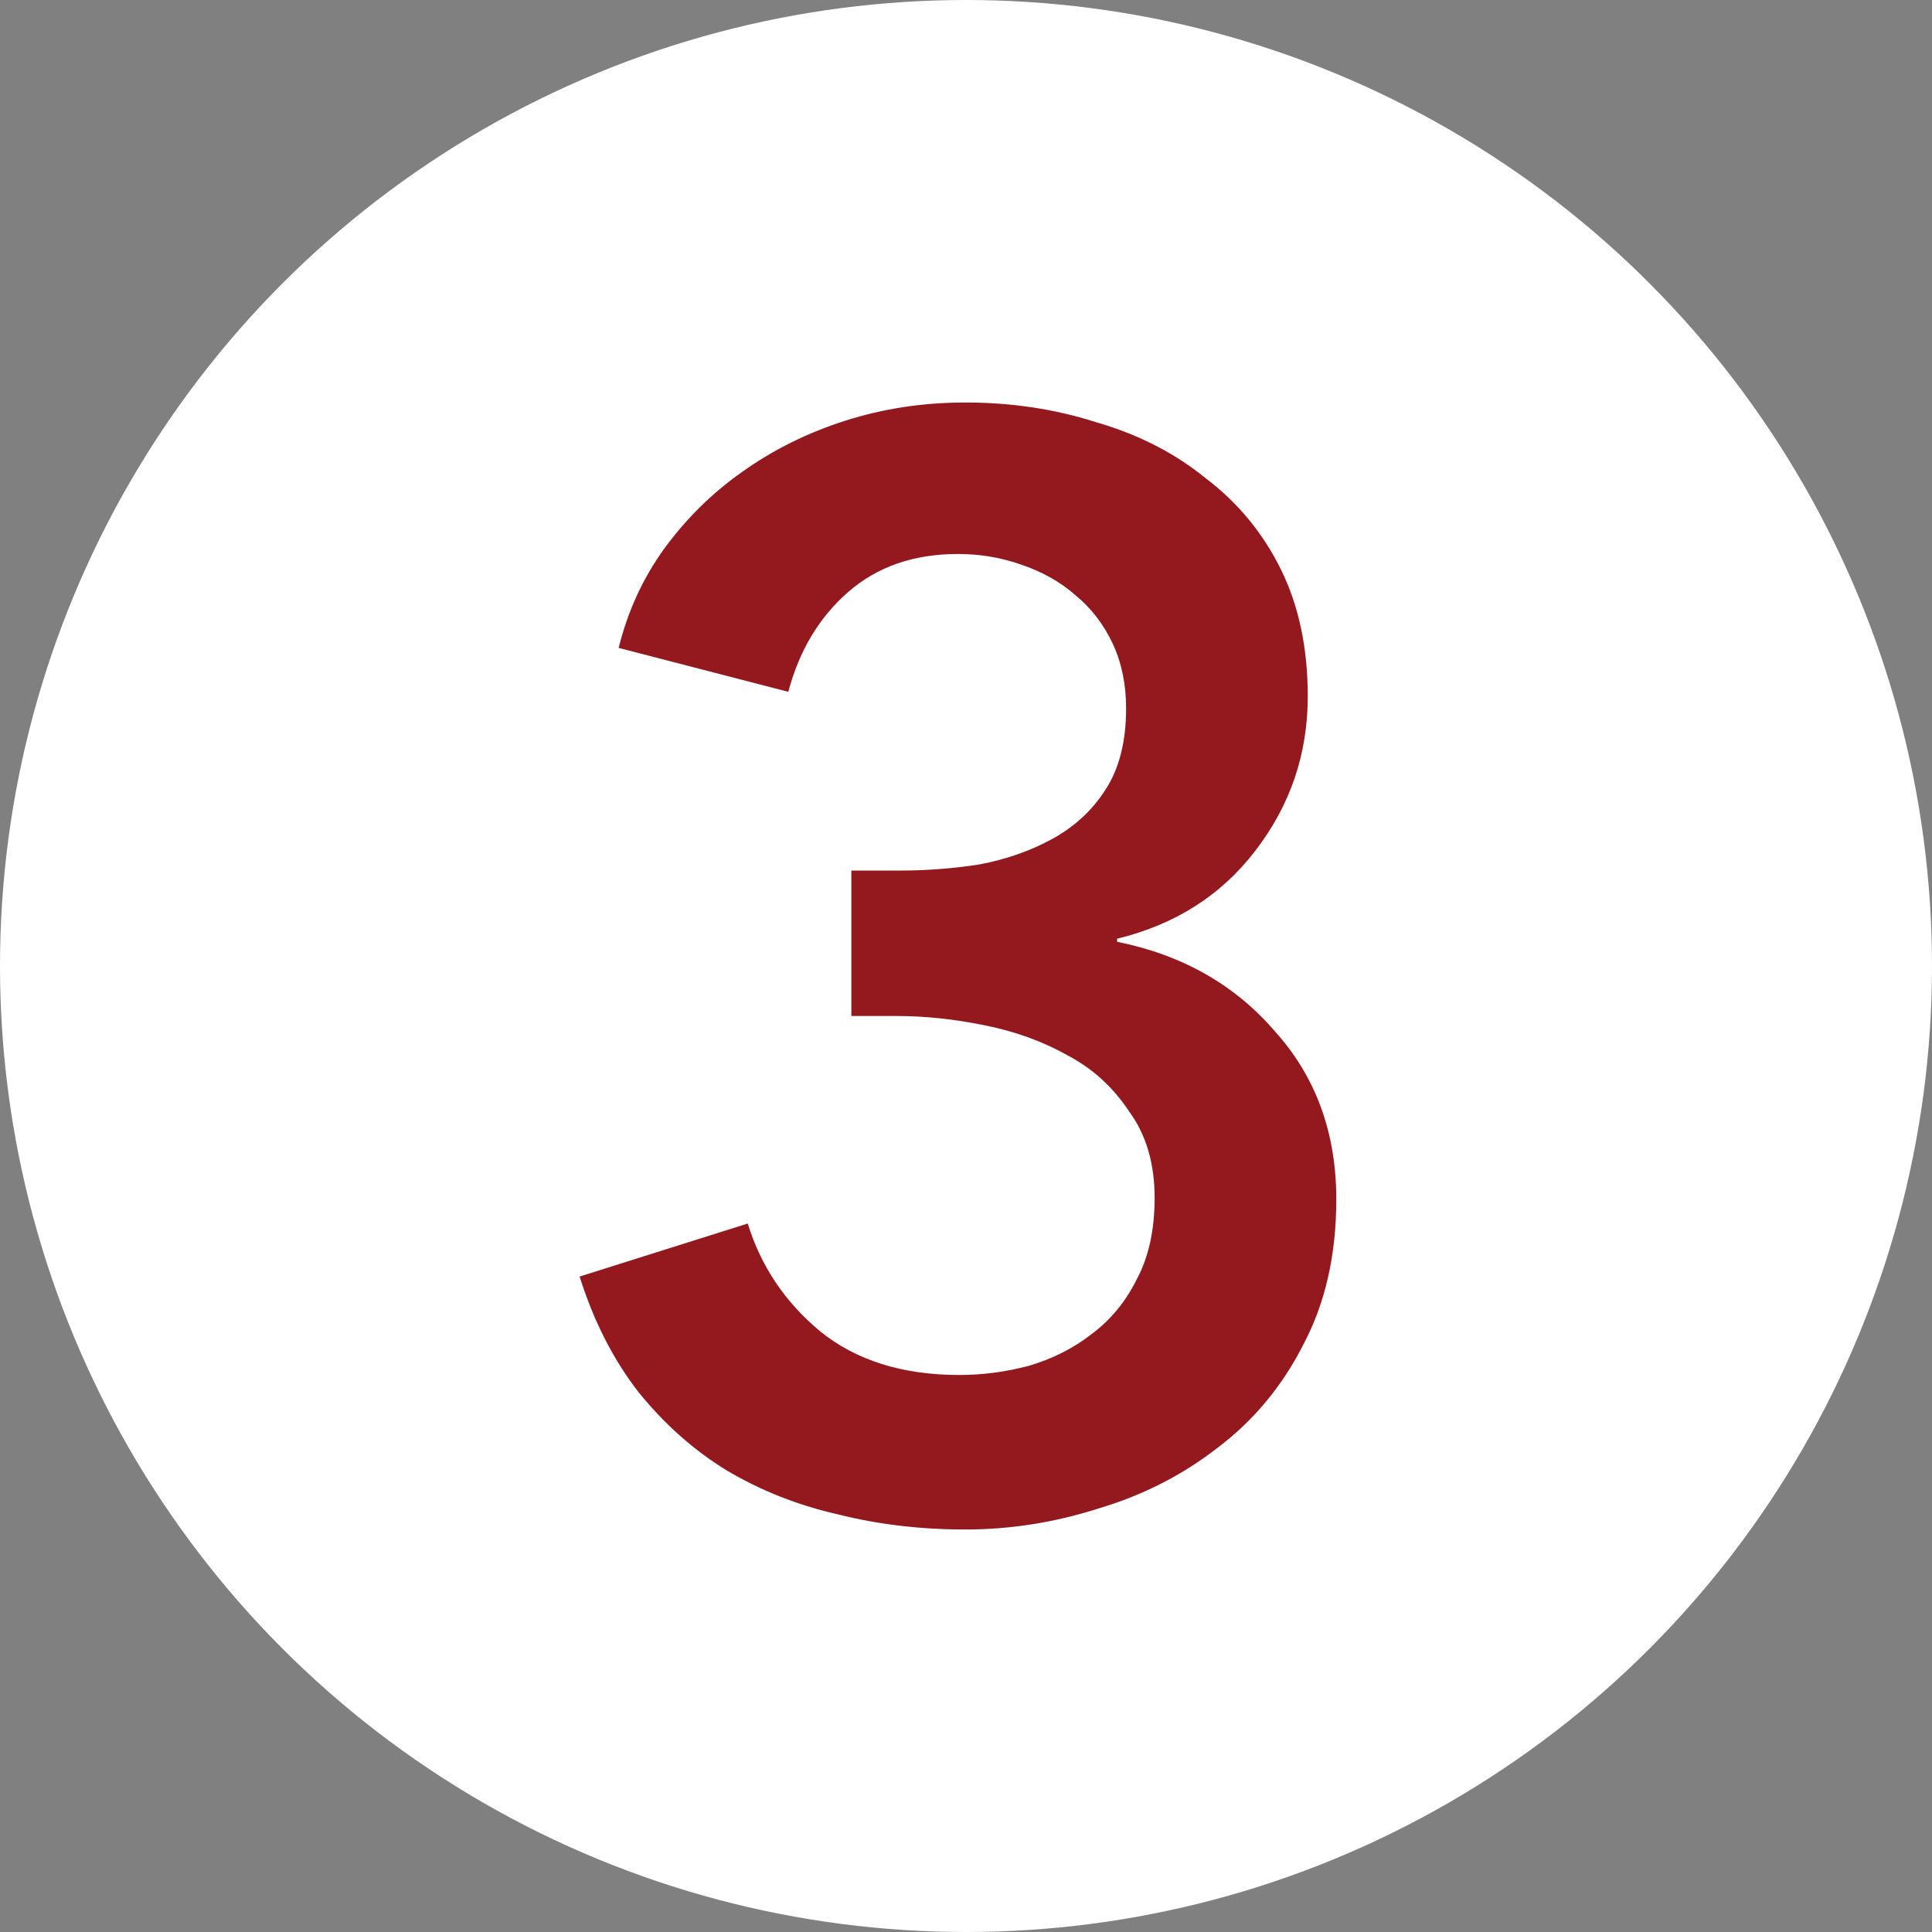
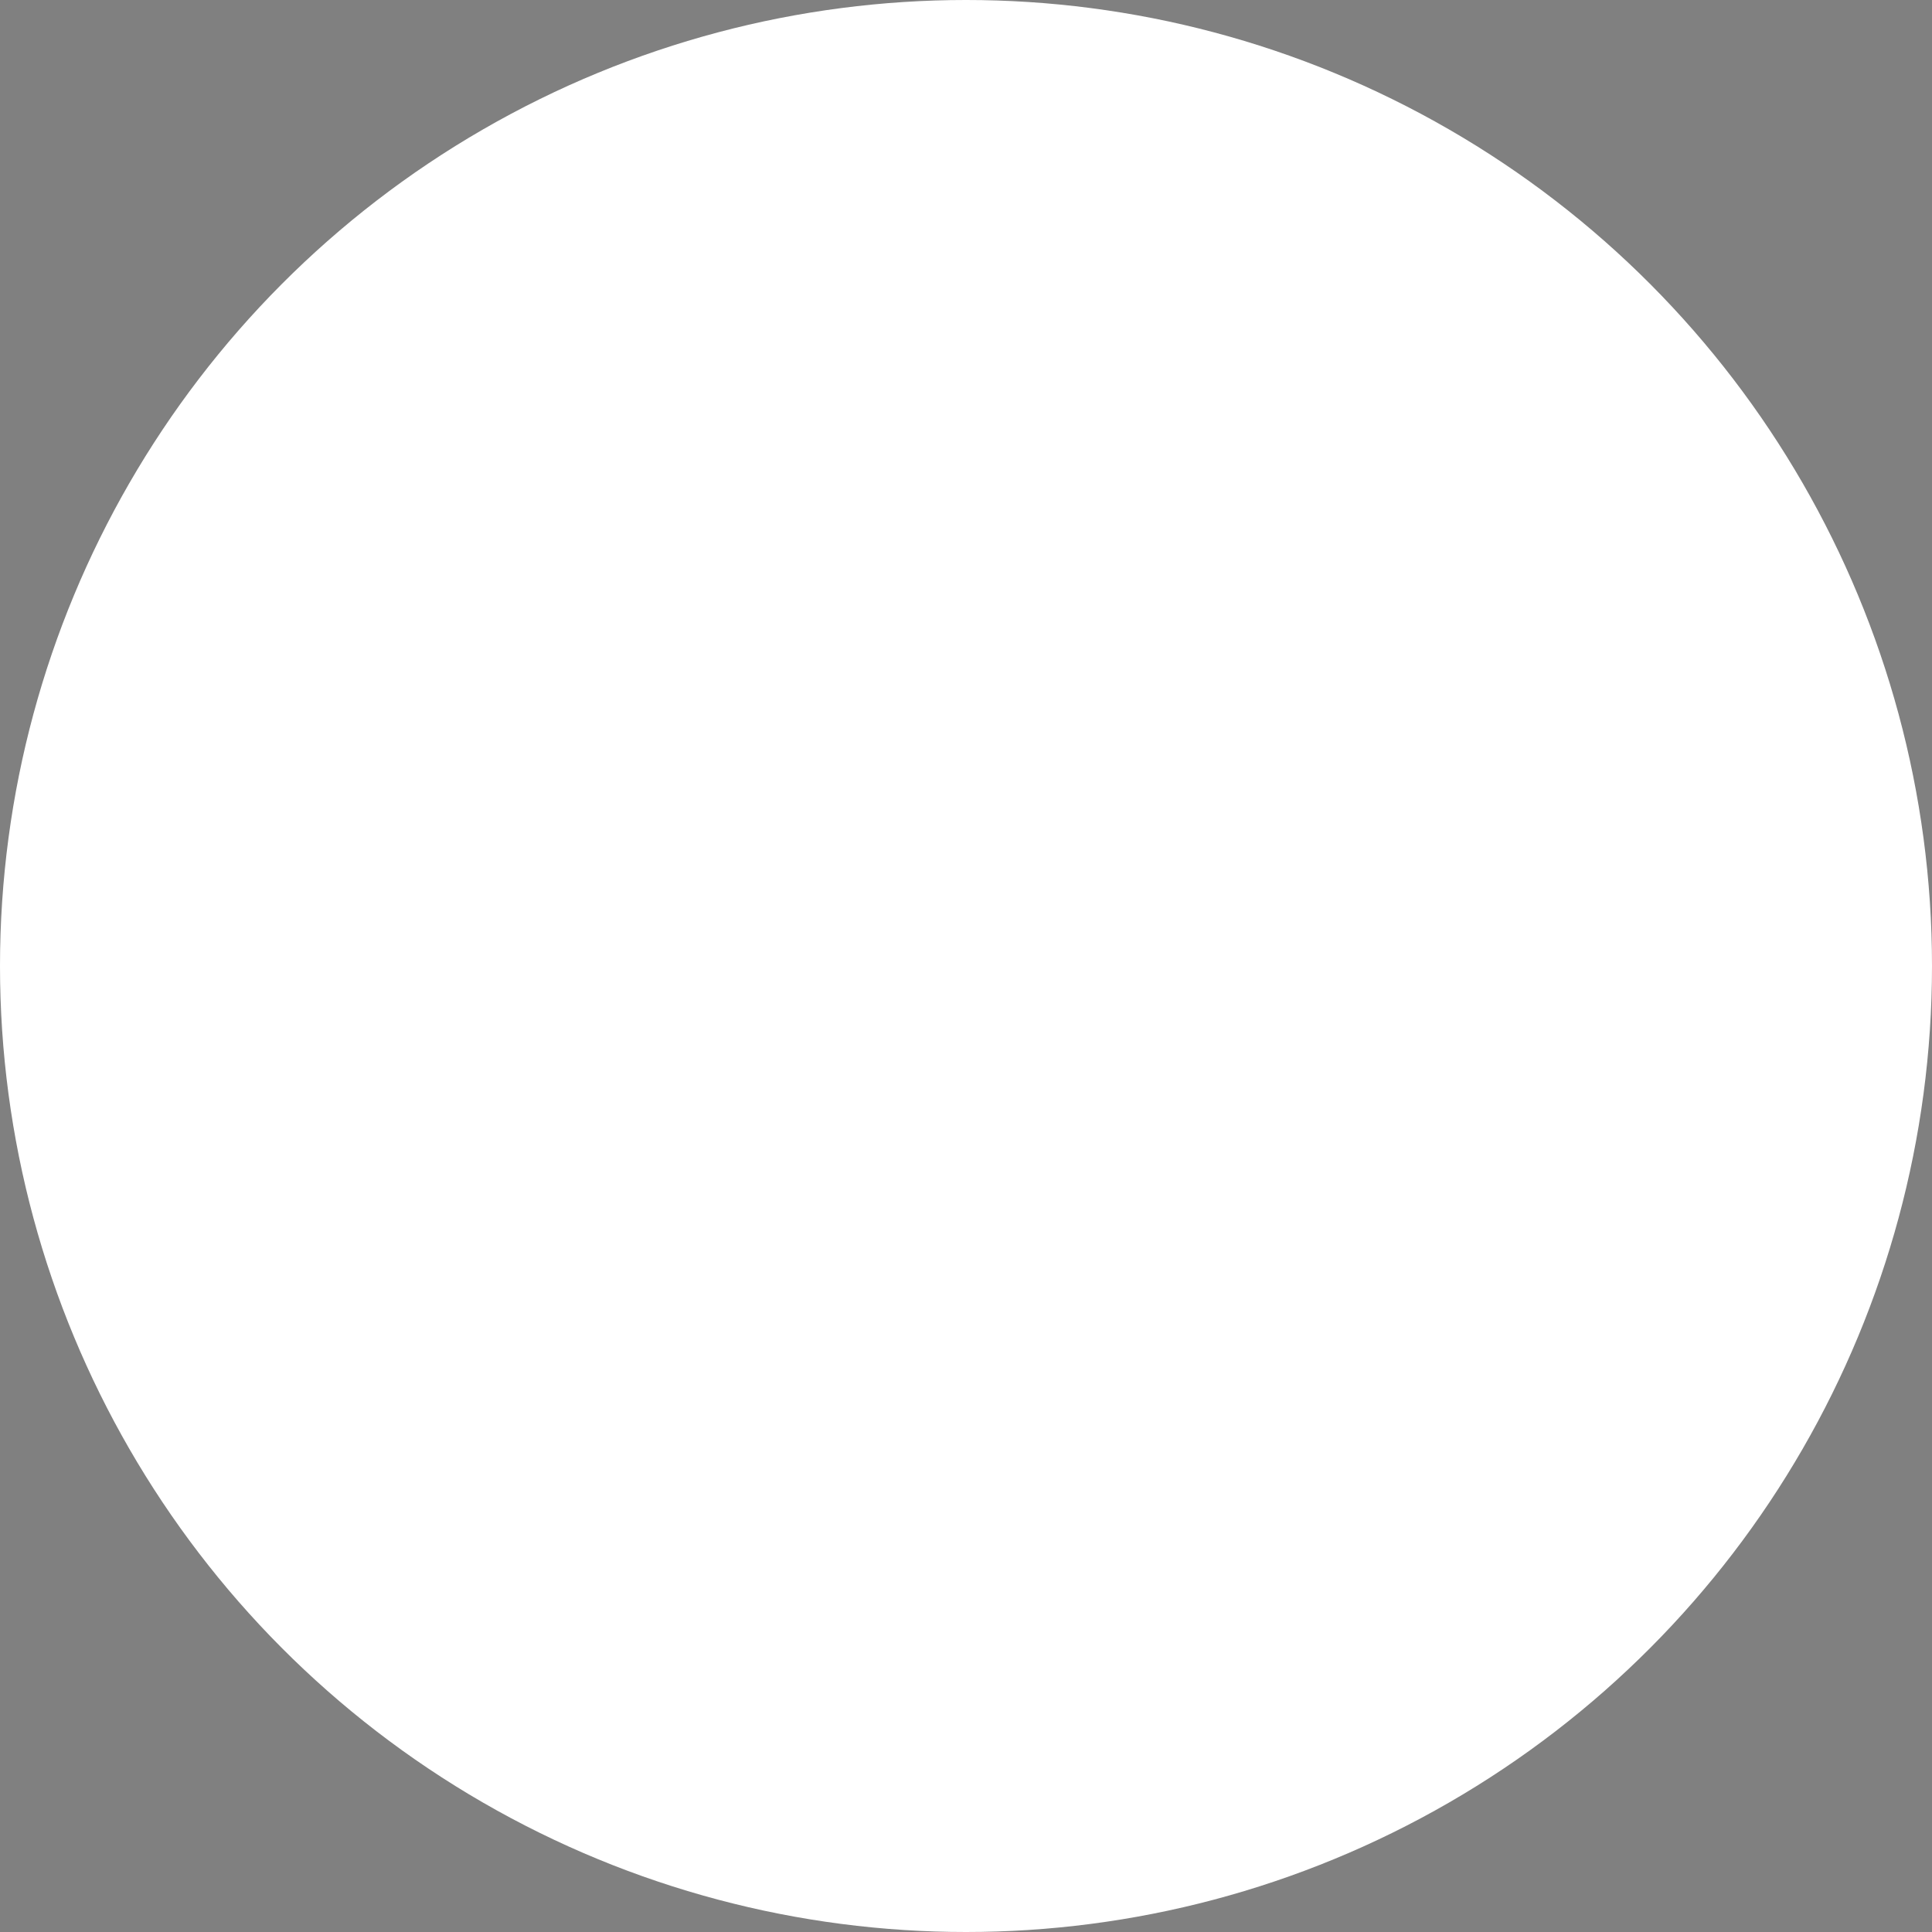
<svg xmlns="http://www.w3.org/2000/svg" width="120" height="120" viewBox="0 0 120 120" fill="none">
  <rect x="0" y="0" width="120" height="120" fill="#808080" stroke="none" />
  <circle cx="60" cy="60" r="60" fill="white" />
-   <path d="M52.879 54.073H55.863C57.542 54.073 59.189 53.947 60.806 53.696C62.484 53.383 64.007 52.849 65.375 52.097C66.743 51.344 67.831 50.34 68.639 49.086C69.509 47.769 69.944 46.075 69.944 44.005C69.944 42.5 69.665 41.151 69.105 39.96C68.546 38.768 67.769 37.764 66.774 36.949C65.841 36.133 64.722 35.506 63.417 35.067C62.173 34.628 60.868 34.409 59.5 34.409C56.765 34.409 54.495 35.193 52.693 36.761C50.89 38.329 49.646 40.399 48.962 42.97L38.425 40.242C38.984 37.984 39.917 35.945 41.222 34.126C42.59 32.245 44.206 30.645 46.071 29.328C47.999 27.948 50.144 26.882 52.506 26.129C54.868 25.376 57.355 25 59.966 25C62.826 25 65.53 25.408 68.079 26.223C70.691 26.976 72.96 28.136 74.887 29.704C76.876 31.21 78.431 33.091 79.55 35.349C80.669 37.608 81.228 40.242 81.228 43.253C81.228 46.828 80.14 50.027 77.964 52.849C75.85 55.609 72.991 57.428 69.385 58.306V58.495C73.426 59.31 76.69 61.16 79.177 64.046C81.725 66.868 83 70.35 83 74.489C83 77.939 82.316 80.95 80.948 83.522C79.643 86.093 77.871 88.226 75.633 89.919C73.457 91.613 71.001 92.867 68.266 93.683C65.53 94.561 62.764 95 59.966 95C57.169 95 54.526 94.686 52.04 94.059C49.553 93.495 47.253 92.585 45.139 91.331C43.087 90.076 41.253 88.445 39.637 86.438C38.083 84.431 36.87 82.047 36 79.288L46.444 75.995C47.253 78.629 48.745 80.856 50.921 82.675C53.159 84.494 56.05 85.403 59.593 85.403C61.023 85.403 62.453 85.215 63.883 84.839C65.375 84.4 66.681 83.741 67.8 82.863C68.981 81.985 69.913 80.856 70.597 79.476C71.343 78.096 71.716 76.402 71.716 74.395C71.716 72.263 71.188 70.475 70.131 69.032C69.136 67.527 67.862 66.367 66.308 65.551C64.753 64.673 63.013 64.046 61.085 63.669C59.22 63.293 57.417 63.105 55.677 63.105H52.879V54.073Z" fill="#94191F" />
</svg>